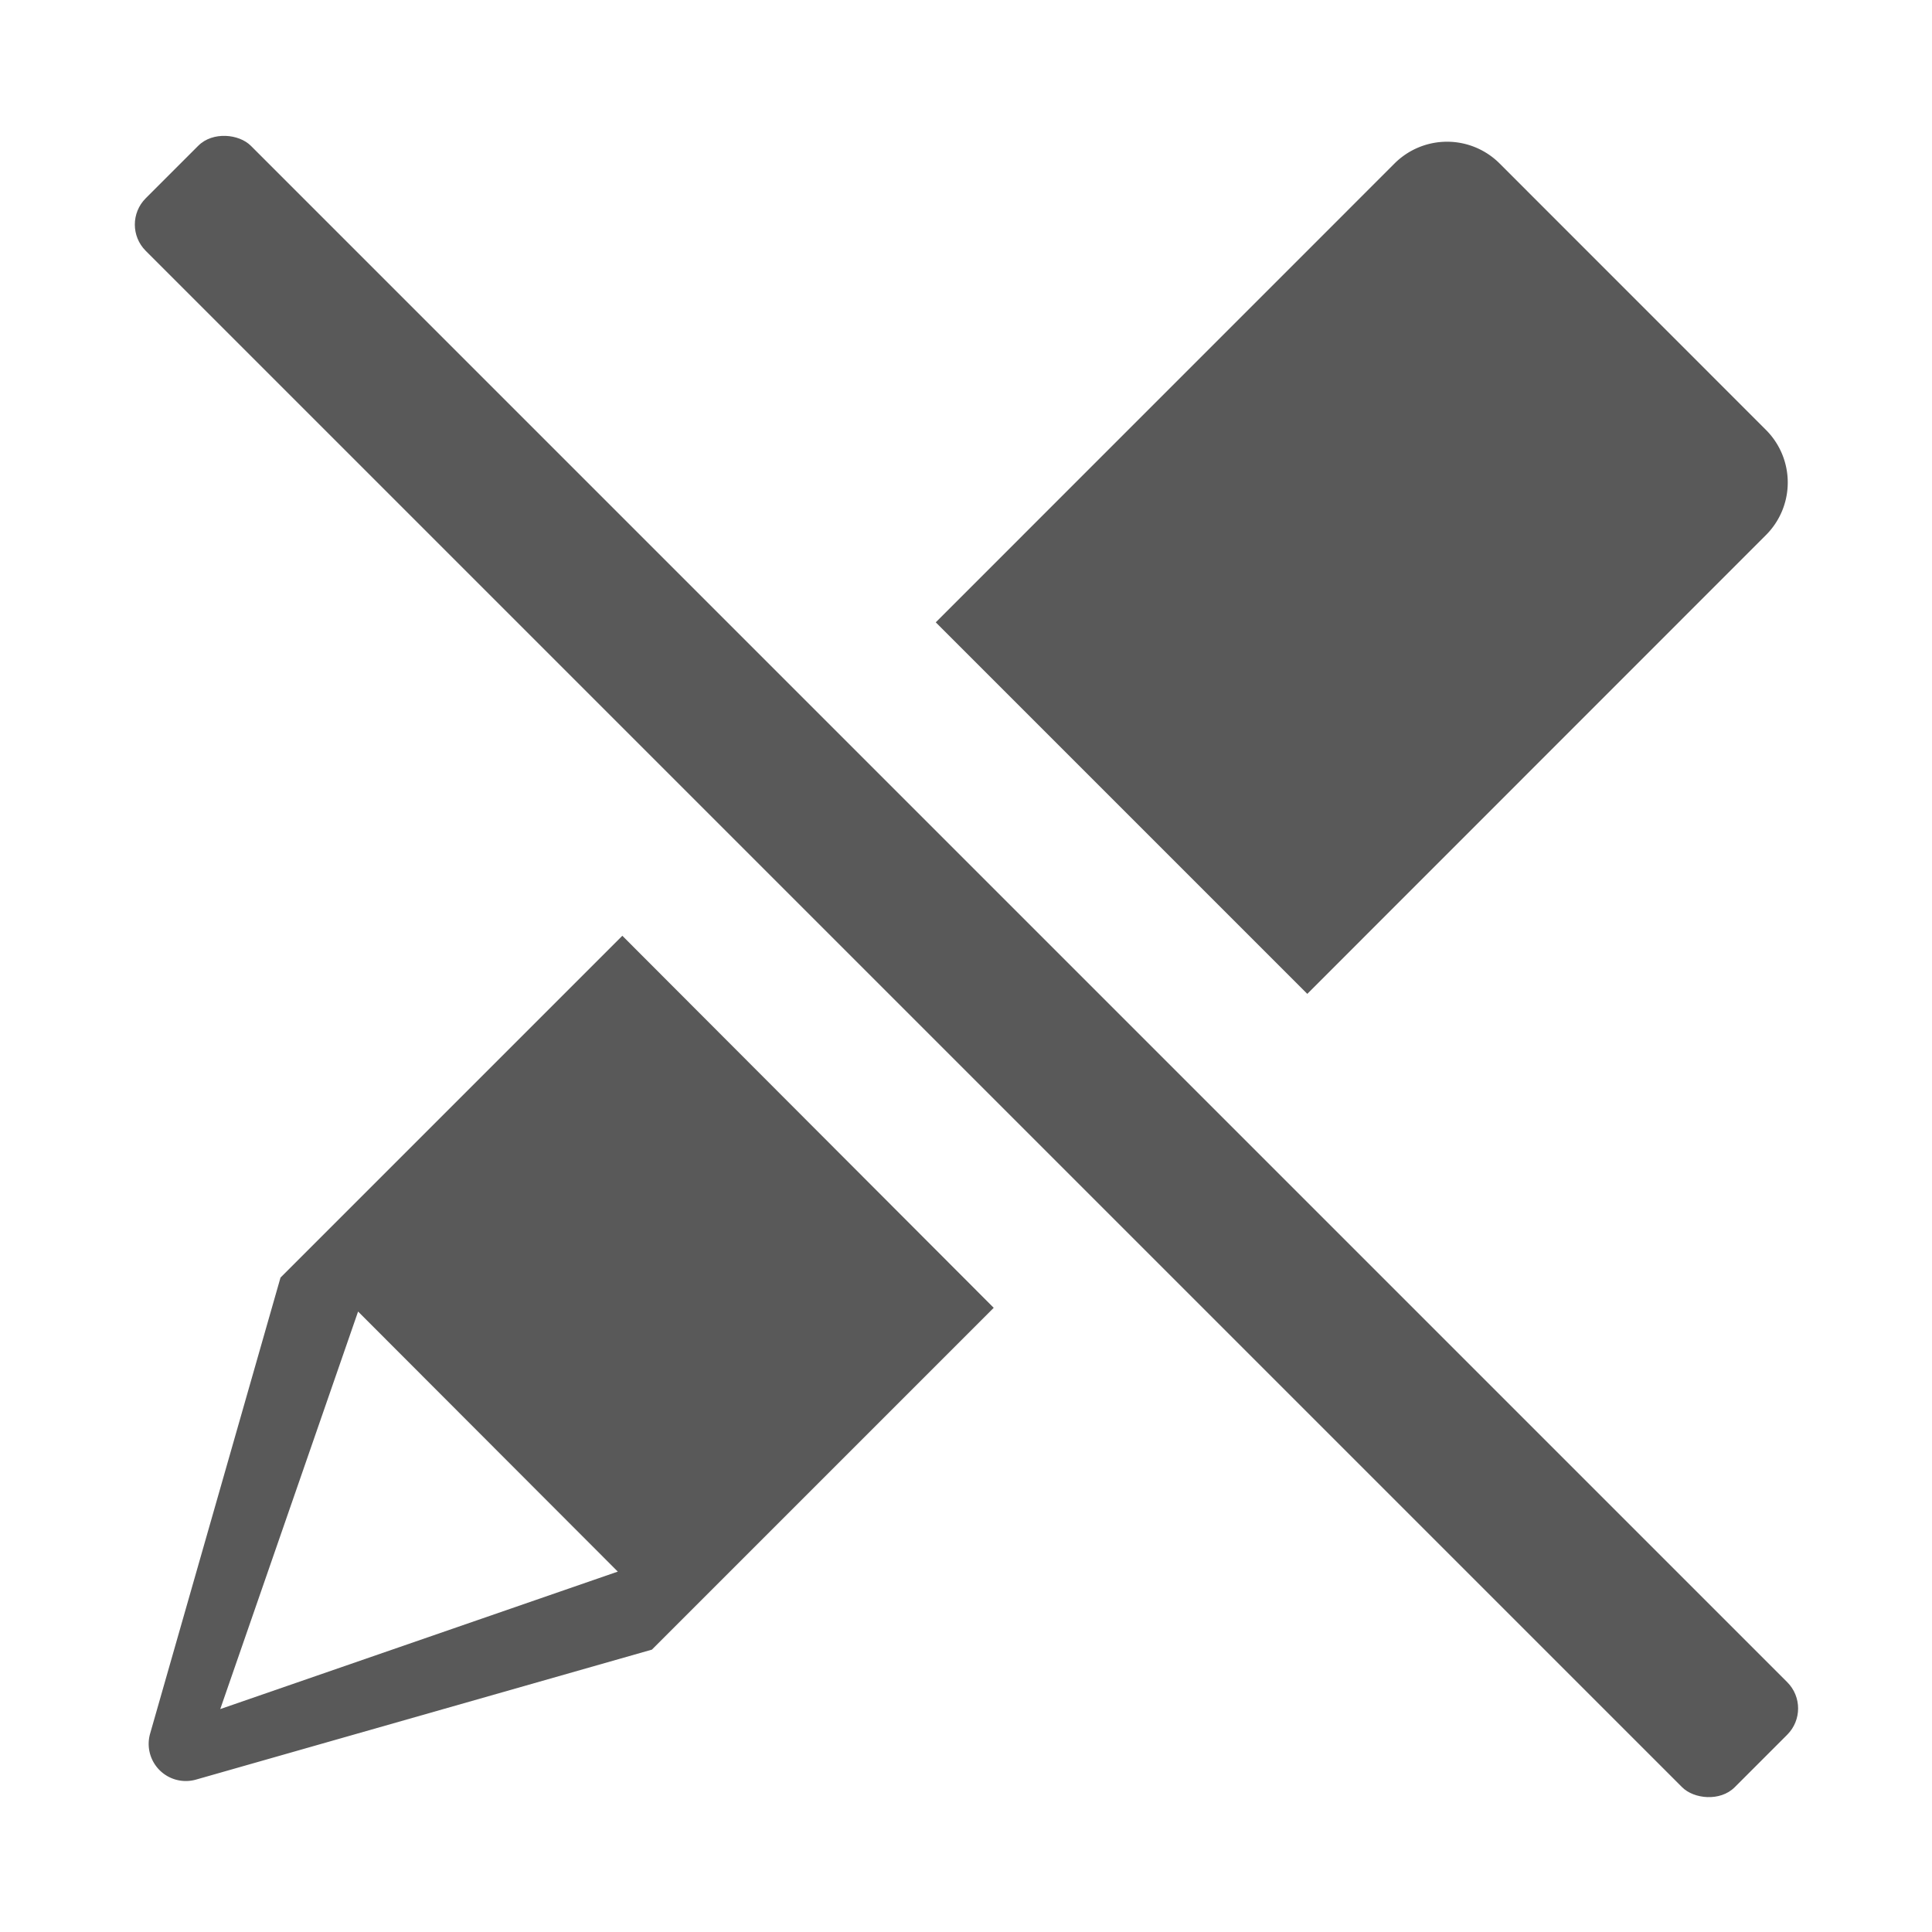
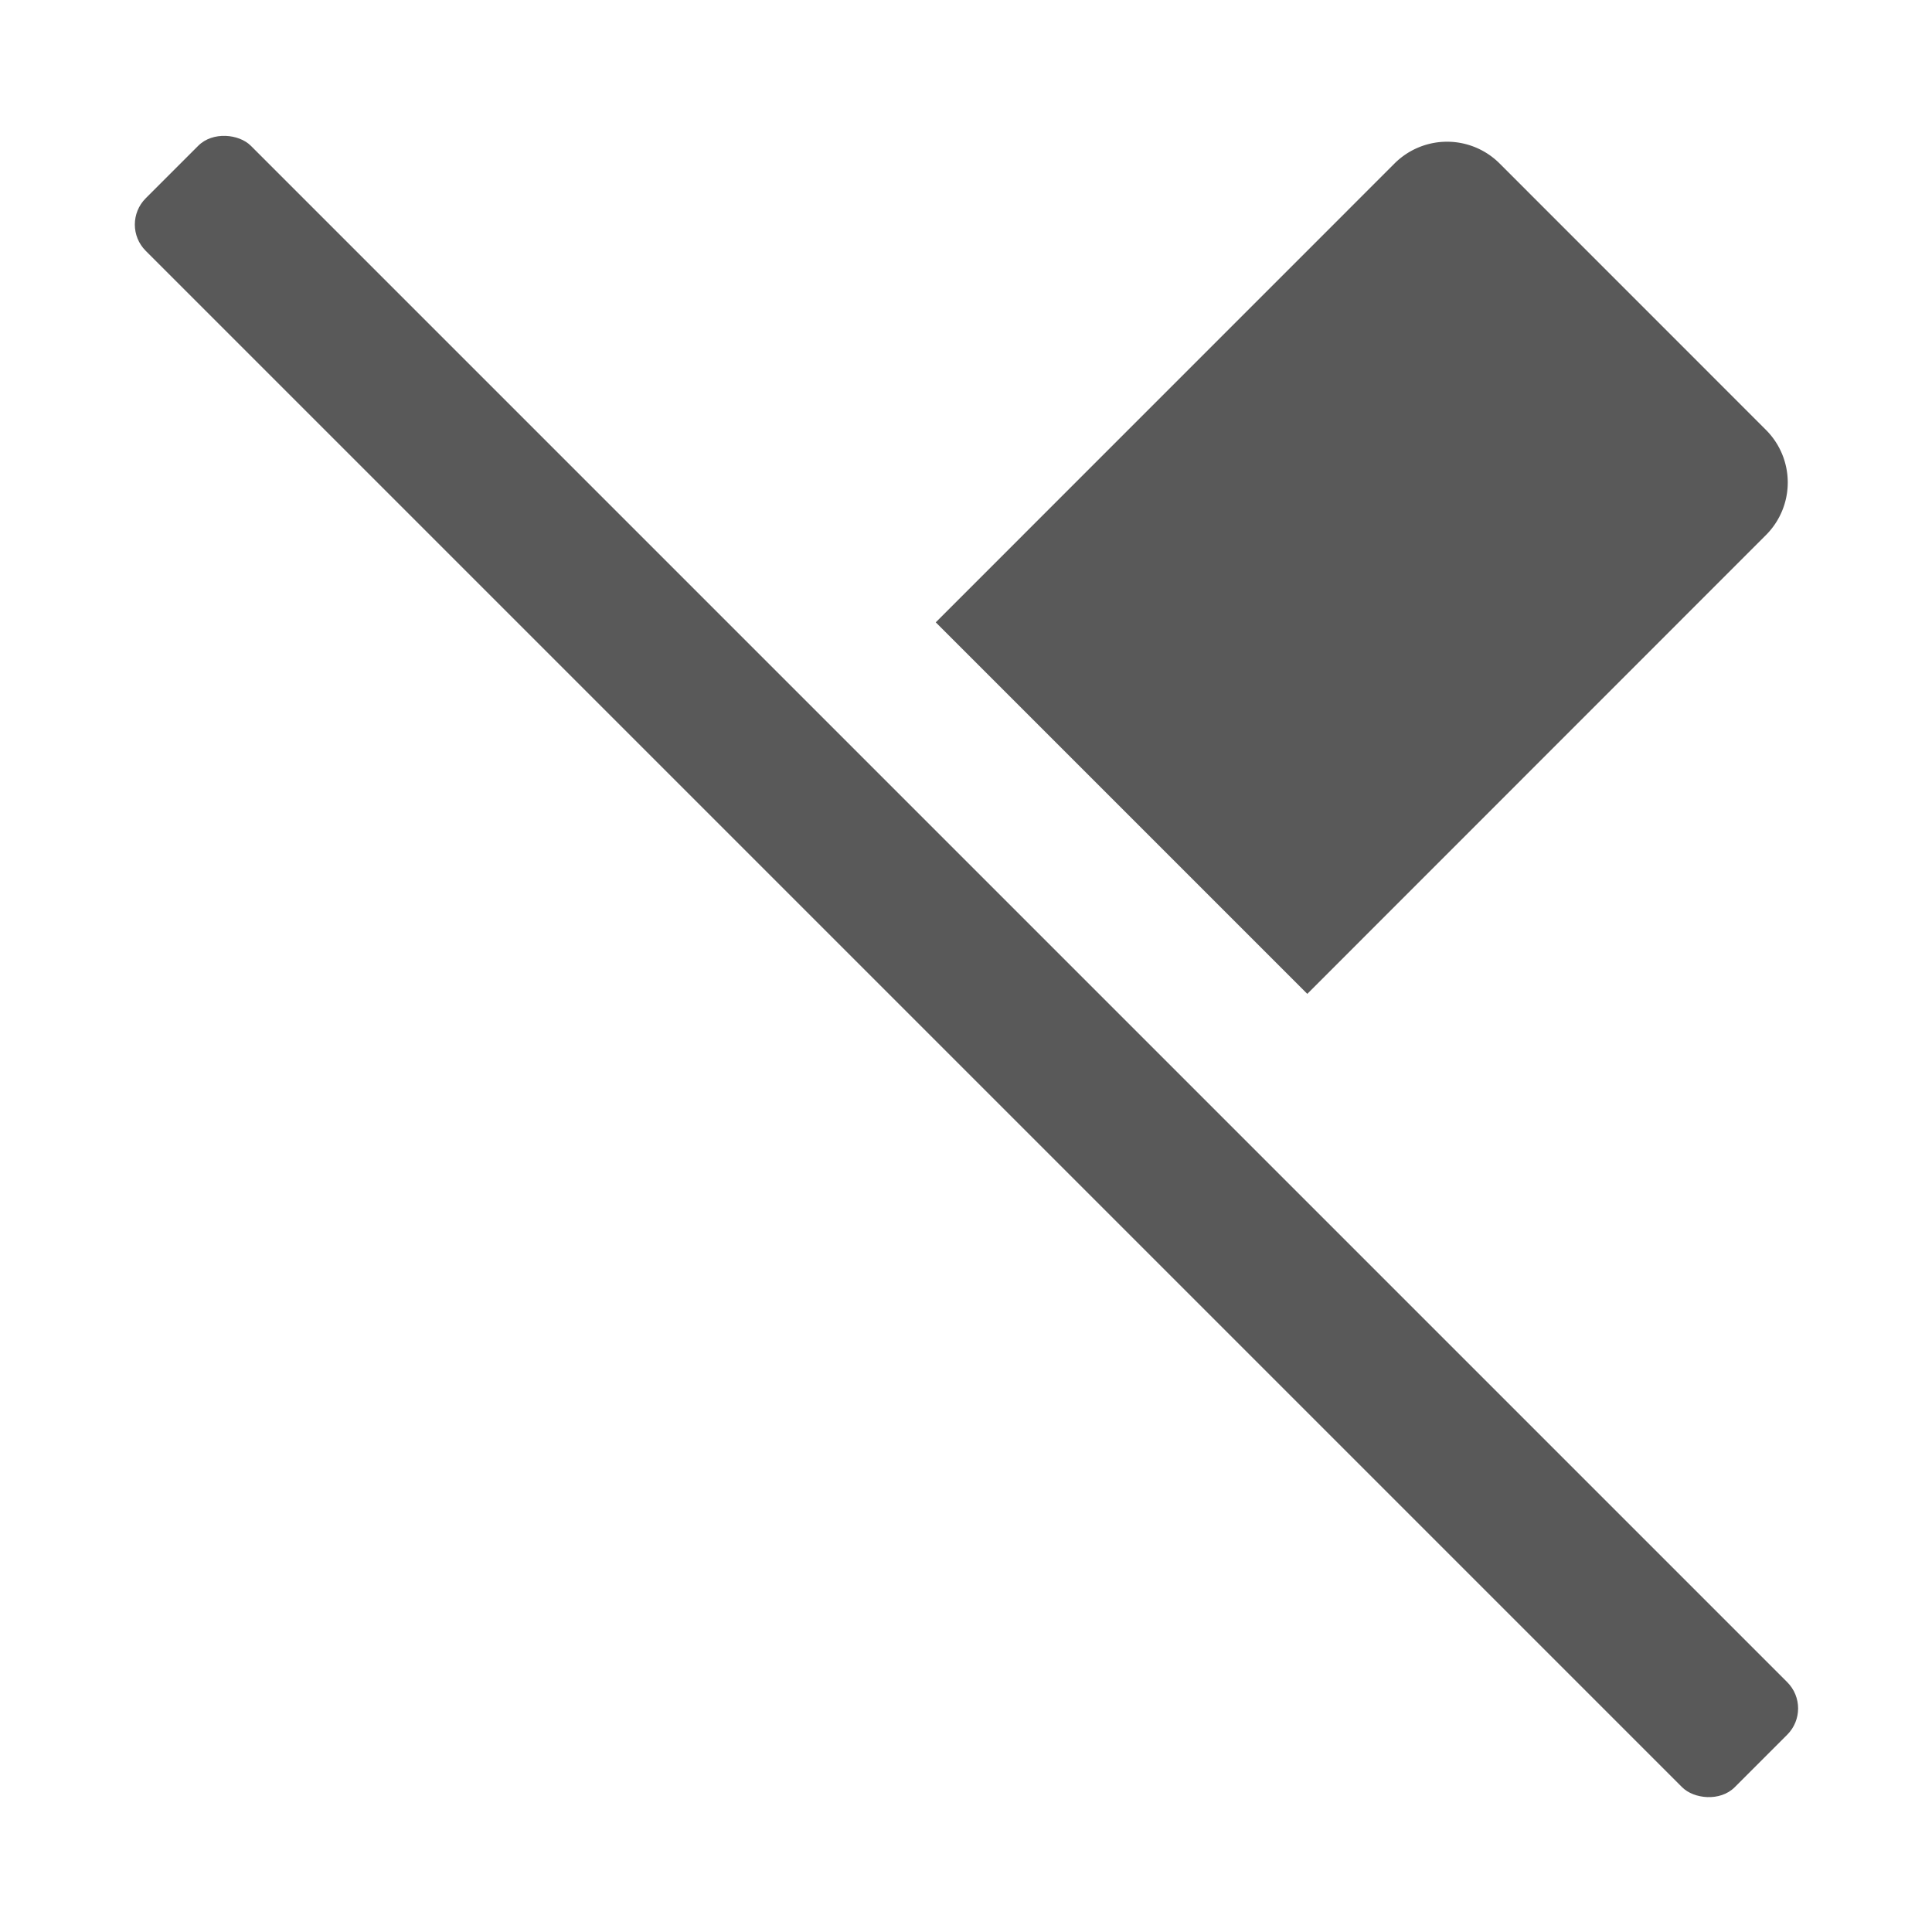
<svg xmlns="http://www.w3.org/2000/svg" id="S_NoEdit_Xs_N_2x" data-name="S_NoEdit_Xs_N@2x" width="26" height="26" viewBox="0 0 26 26">
  <defs>
    <style>
      .fill {
        fill-rule: evenodd;
        opacity: 0.65;
      }

      
    </style>
  </defs>
  <title>S_NoEdit_Xs_N@2x</title>
  <rect class="fill" x="12.007" y="-2.114" width="2" height="30.241" rx="0.5" ry="0.5" transform="translate(-5.388 13.007) rotate(-45)" />
  <path class="fill" d="M17.593,13.375,23.766,7.2a1,1,0,0,0,0-1.414L20.181,2.2a1,1,0,0,0-1.414,0L12.593,8.375Z" />
-   <path class="fill" d="M8.375,12.593l-4.6,4.6L2.02,23.331a.5.5,0,0,0,.618.618L8.773,22.2l4.6-4.6ZM2.964,23l1.855-5.35L8.314,21.15Z" />
</svg>